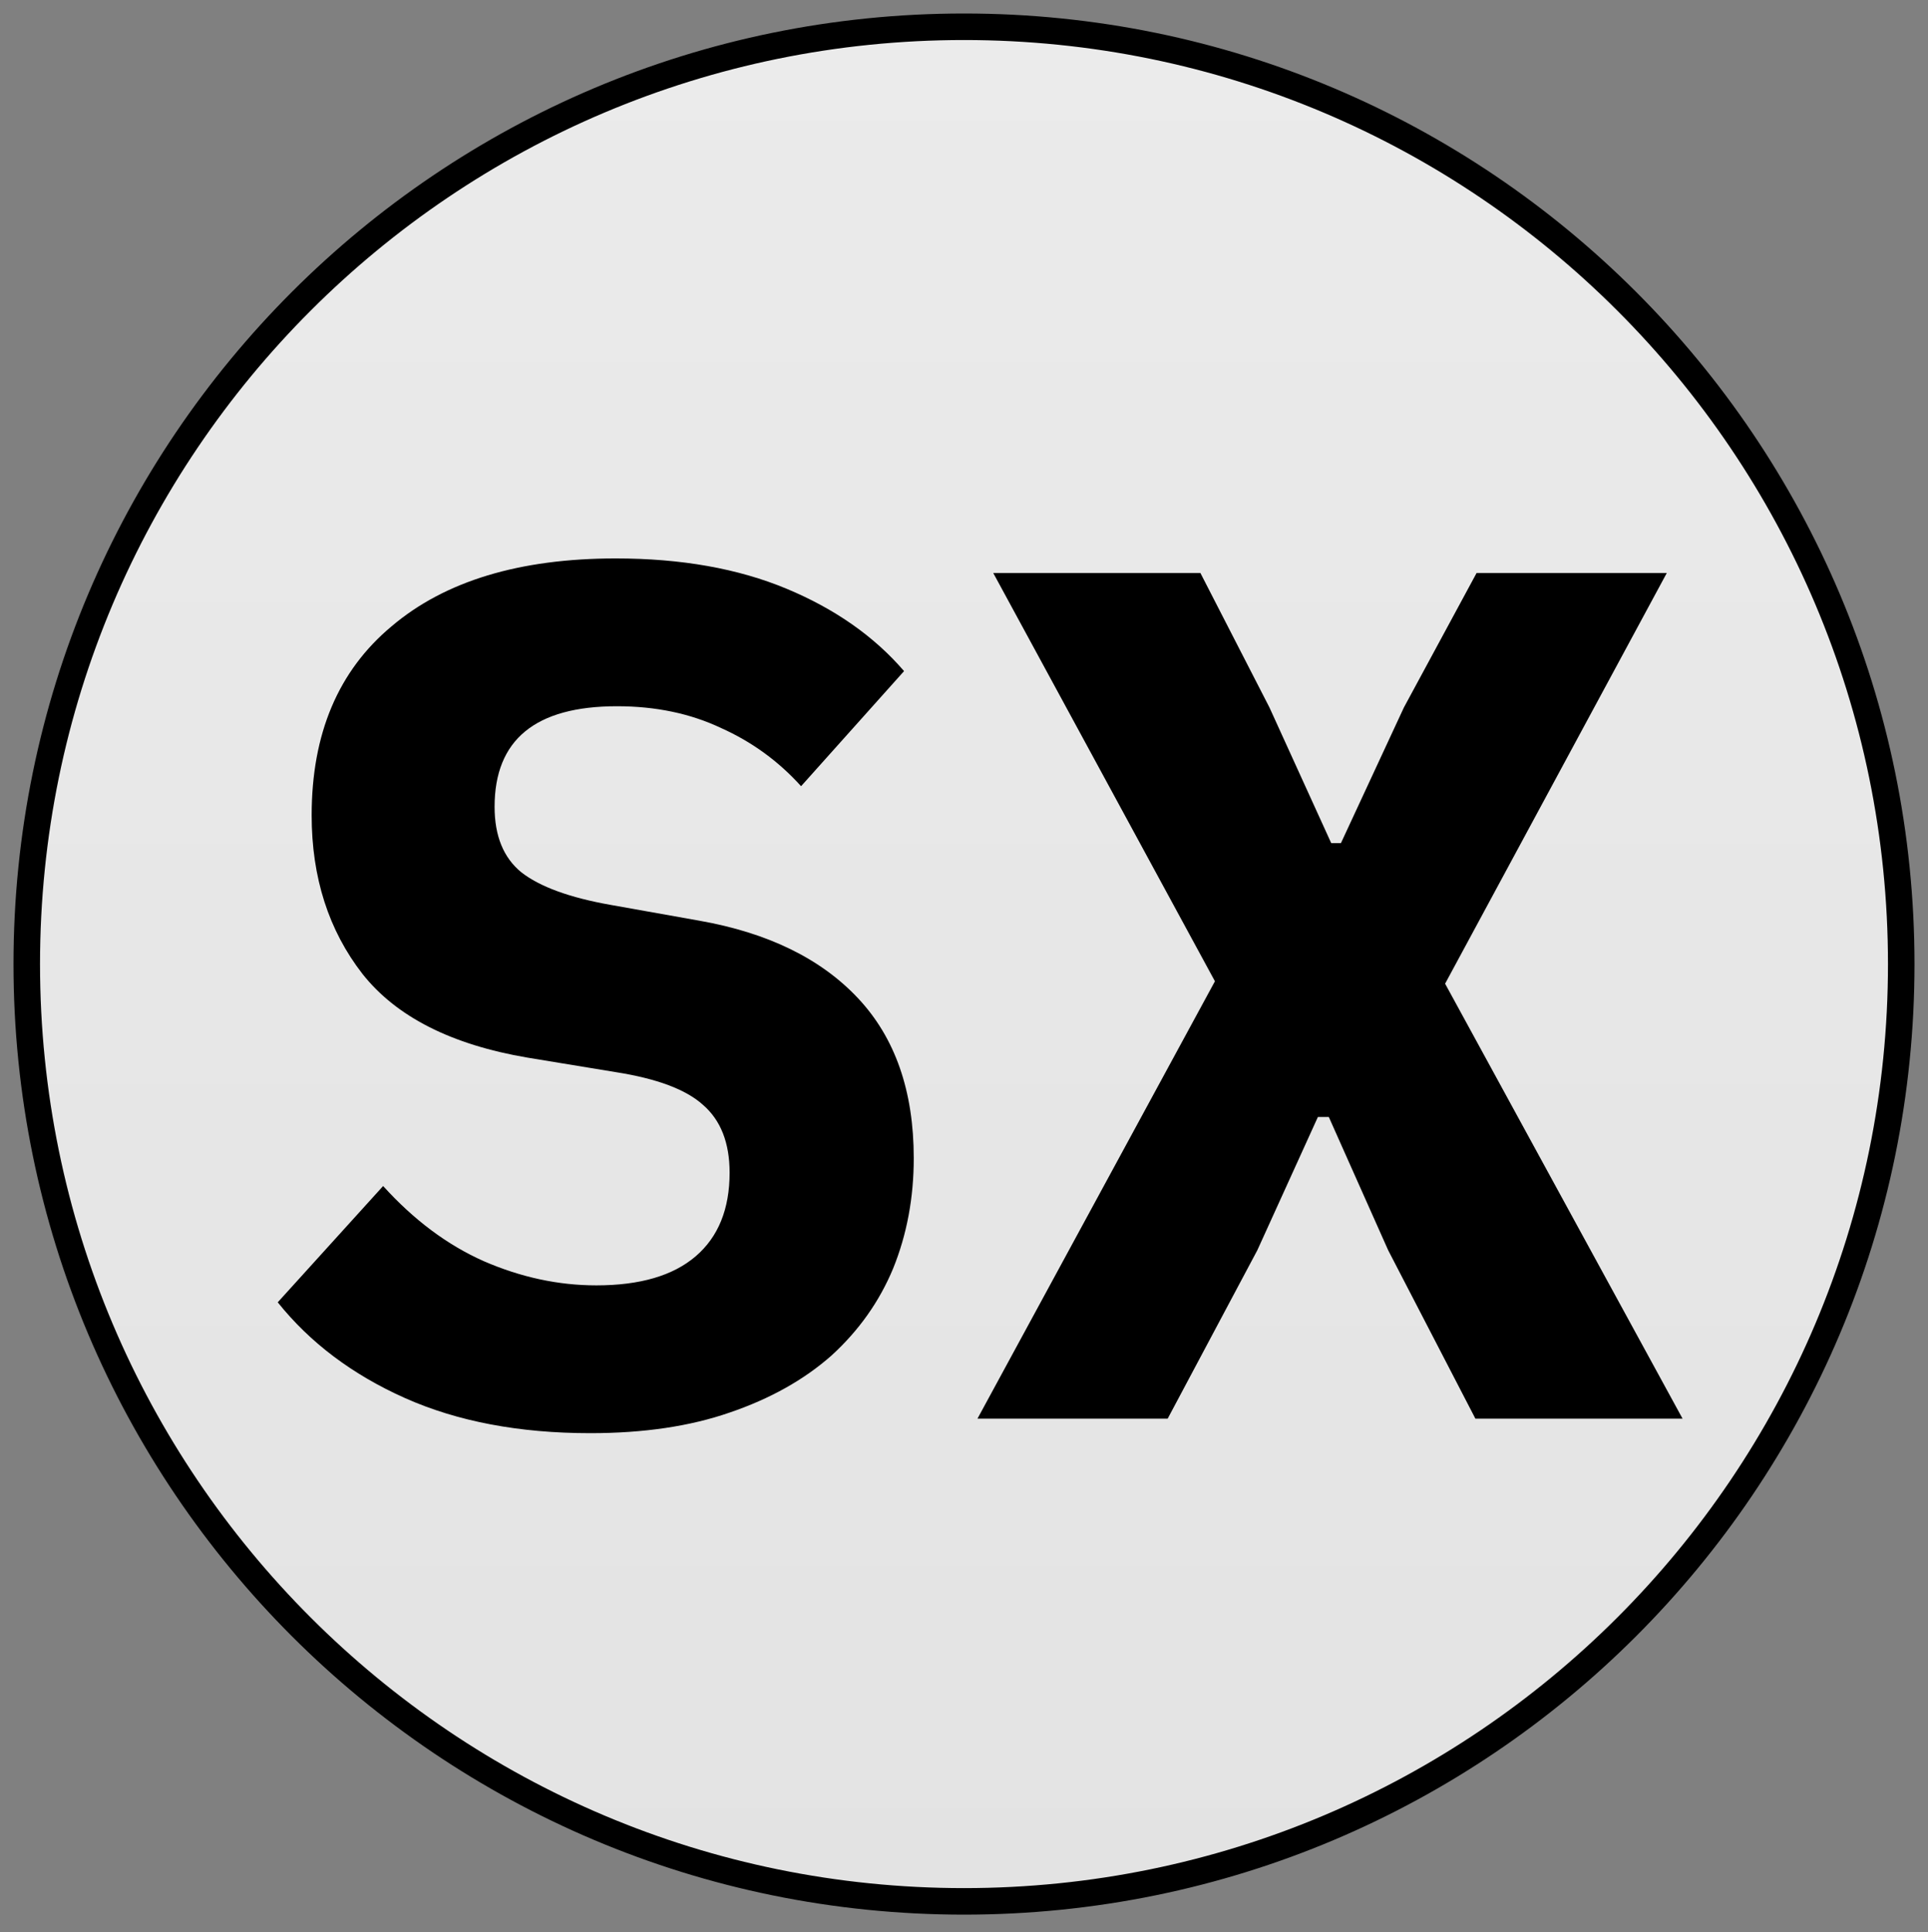
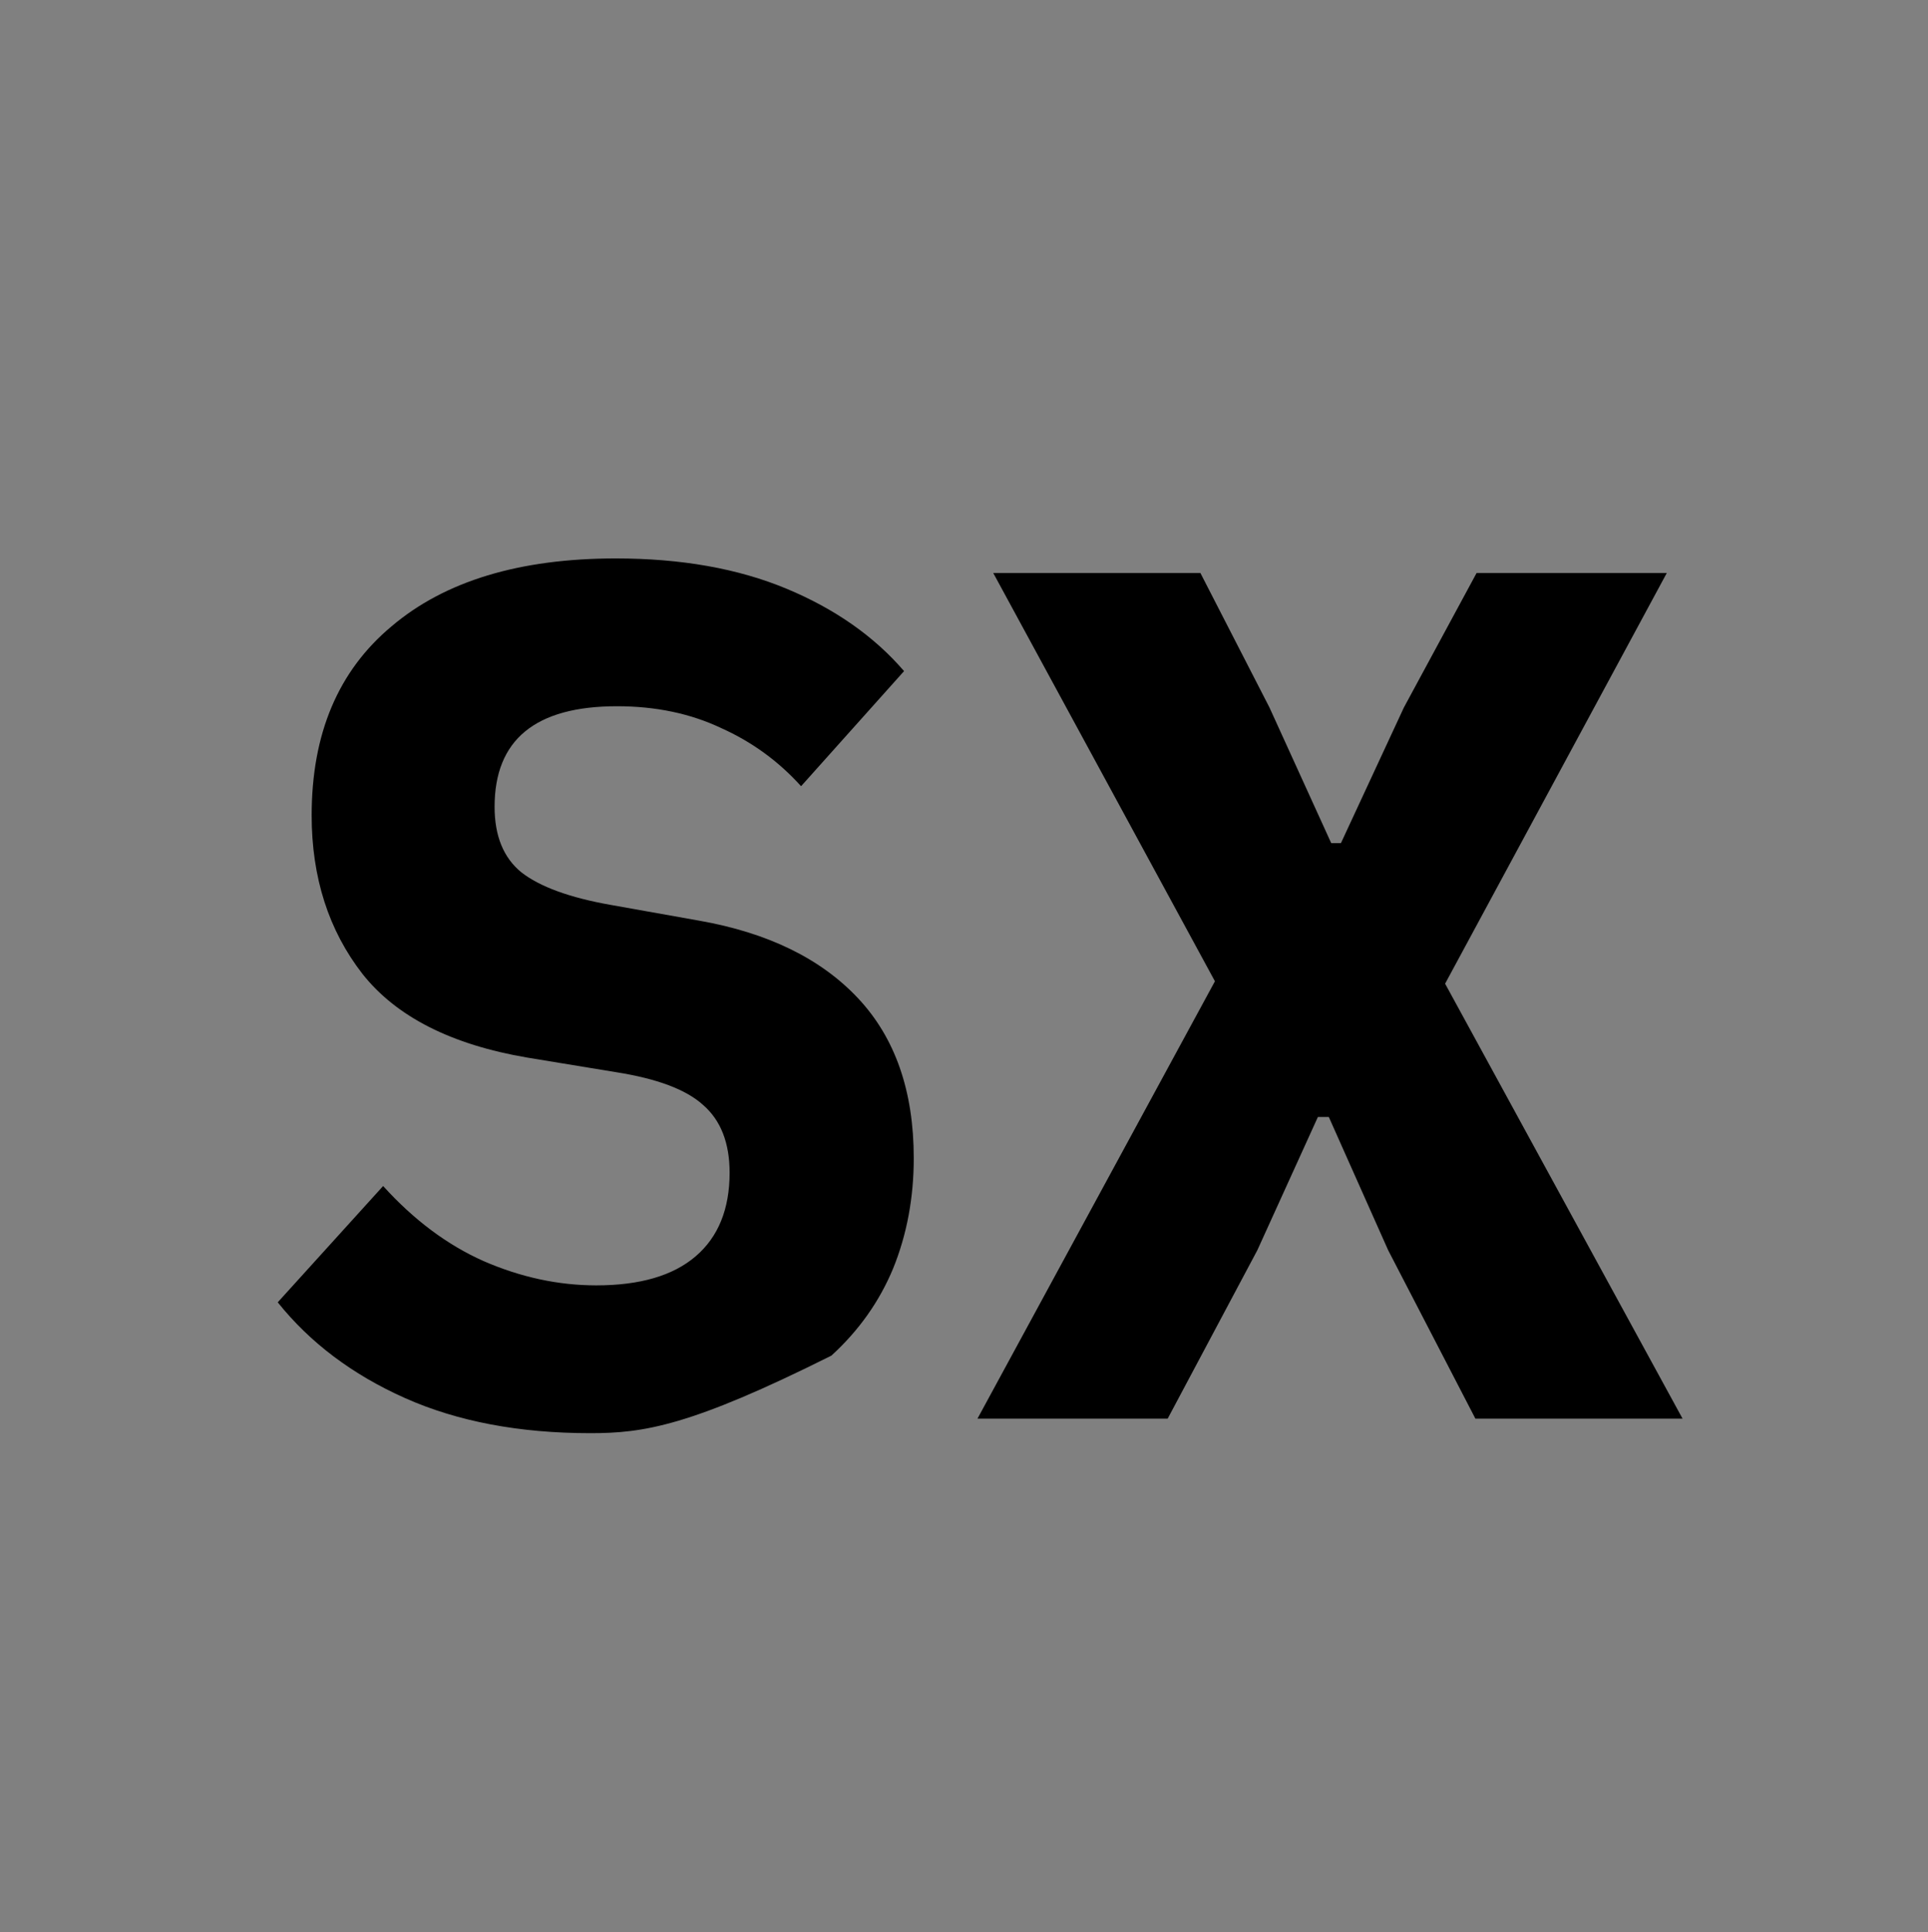
<svg xmlns="http://www.w3.org/2000/svg" width="500" height="501" viewBox="0 0 500 501" fill="none">
  <rect x="0" y="0" width="500" height="501" fill="#808080" stroke="none" />
-   <path d="M493.06 250C493.06 384.239 384.239 493.06 250 493.06C115.761 493.06 6.94 384.239 6.94 250C6.94 115.761 115.761 6.94 250 6.94C384.239 6.94 493.06 115.761 493.06 250Z" fill="url(#paint0_linear_14_2)" stroke="black" stroke-width="6.879" />
-   <path d="M153.084 371.646C134.652 371.646 118.629 368.608 105.015 362.535C91.401 356.462 80.405 348.187 72.027 337.714L99.36 307.555C107.319 316.351 116.011 322.845 125.436 327.033C135.071 331.223 144.81 333.317 154.655 333.317C165.965 333.317 174.552 330.803 180.417 325.777C186.282 320.751 189.214 313.525 189.214 304.099C189.214 296.35 186.91 290.483 182.302 286.504C177.904 282.525 170.363 279.698 159.681 278.022L136.747 274.252C117.058 270.9 102.816 263.674 94.019 252.574C85.222 241.264 80.824 227.545 80.824 211.417C80.824 190.262 87.736 173.925 101.559 162.406C115.383 150.676 134.757 144.812 159.681 144.812C176.647 144.812 191.413 147.43 203.98 152.666C216.547 157.902 226.704 165.024 234.454 174.03L207.75 203.876C201.885 197.384 194.974 192.357 187.014 188.796C179.055 185.026 170.049 183.141 159.996 183.141C138.841 183.141 128.264 191.833 128.264 209.217C128.264 216.757 130.568 222.413 135.176 226.183C139.993 229.953 147.743 232.78 158.425 234.665L181.359 238.75C199.163 241.891 212.882 248.593 222.516 258.857C232.151 269.12 236.968 282.943 236.968 300.329C236.968 310.59 235.189 320.121 231.627 328.918C228.066 337.505 222.725 345.046 215.605 351.539C208.483 357.821 199.686 362.744 189.214 366.305C178.951 369.867 166.907 371.646 153.084 371.646ZM436.346 367.876H382.622L360.003 324.206L344.607 289.647H341.779L326.071 324.206L302.823 367.876H253.496L315.075 254.46L257.581 148.582H311.305L329.212 183.455L345.237 218.643H347.749L364.085 183.455L382.936 148.582H432.261L374.769 255.086L436.346 367.876Z" fill="black" />
+   <path d="M153.084 371.646C134.652 371.646 118.629 368.608 105.015 362.535C91.401 356.462 80.405 348.187 72.027 337.714L99.36 307.555C107.319 316.351 116.011 322.845 125.436 327.033C135.071 331.223 144.81 333.317 154.655 333.317C165.965 333.317 174.552 330.803 180.417 325.777C186.282 320.751 189.214 313.525 189.214 304.099C189.214 296.35 186.91 290.483 182.302 286.504C177.904 282.525 170.363 279.698 159.681 278.022L136.747 274.252C117.058 270.9 102.816 263.674 94.019 252.574C85.222 241.264 80.824 227.545 80.824 211.417C80.824 190.262 87.736 173.925 101.559 162.406C115.383 150.676 134.757 144.812 159.681 144.812C176.647 144.812 191.413 147.43 203.98 152.666C216.547 157.902 226.704 165.024 234.454 174.03L207.75 203.876C201.885 197.384 194.974 192.357 187.014 188.796C179.055 185.026 170.049 183.141 159.996 183.141C138.841 183.141 128.264 191.833 128.264 209.217C128.264 216.757 130.568 222.413 135.176 226.183C139.993 229.953 147.743 232.78 158.425 234.665L181.359 238.75C199.163 241.891 212.882 248.593 222.516 258.857C232.151 269.12 236.968 282.943 236.968 300.329C236.968 310.59 235.189 320.121 231.627 328.918C228.066 337.505 222.725 345.046 215.605 351.539C178.951 369.867 166.907 371.646 153.084 371.646ZM436.346 367.876H382.622L360.003 324.206L344.607 289.647H341.779L326.071 324.206L302.823 367.876H253.496L315.075 254.46L257.581 148.582H311.305L329.212 183.455L345.237 218.643H347.749L364.085 183.455L382.936 148.582H432.261L374.769 255.086L436.346 367.876Z" fill="black" />
  <defs>
    <linearGradient id="paint0_linear_14_2" x1="250" y1="0.06" x2="250" y2="499.94" gradientUnits="userSpaceOnUse">
      <stop stop-color="#EBEBEB" />
      <stop offset="1" stop-color="#E3E3E3" />
    </linearGradient>
  </defs>
</svg>